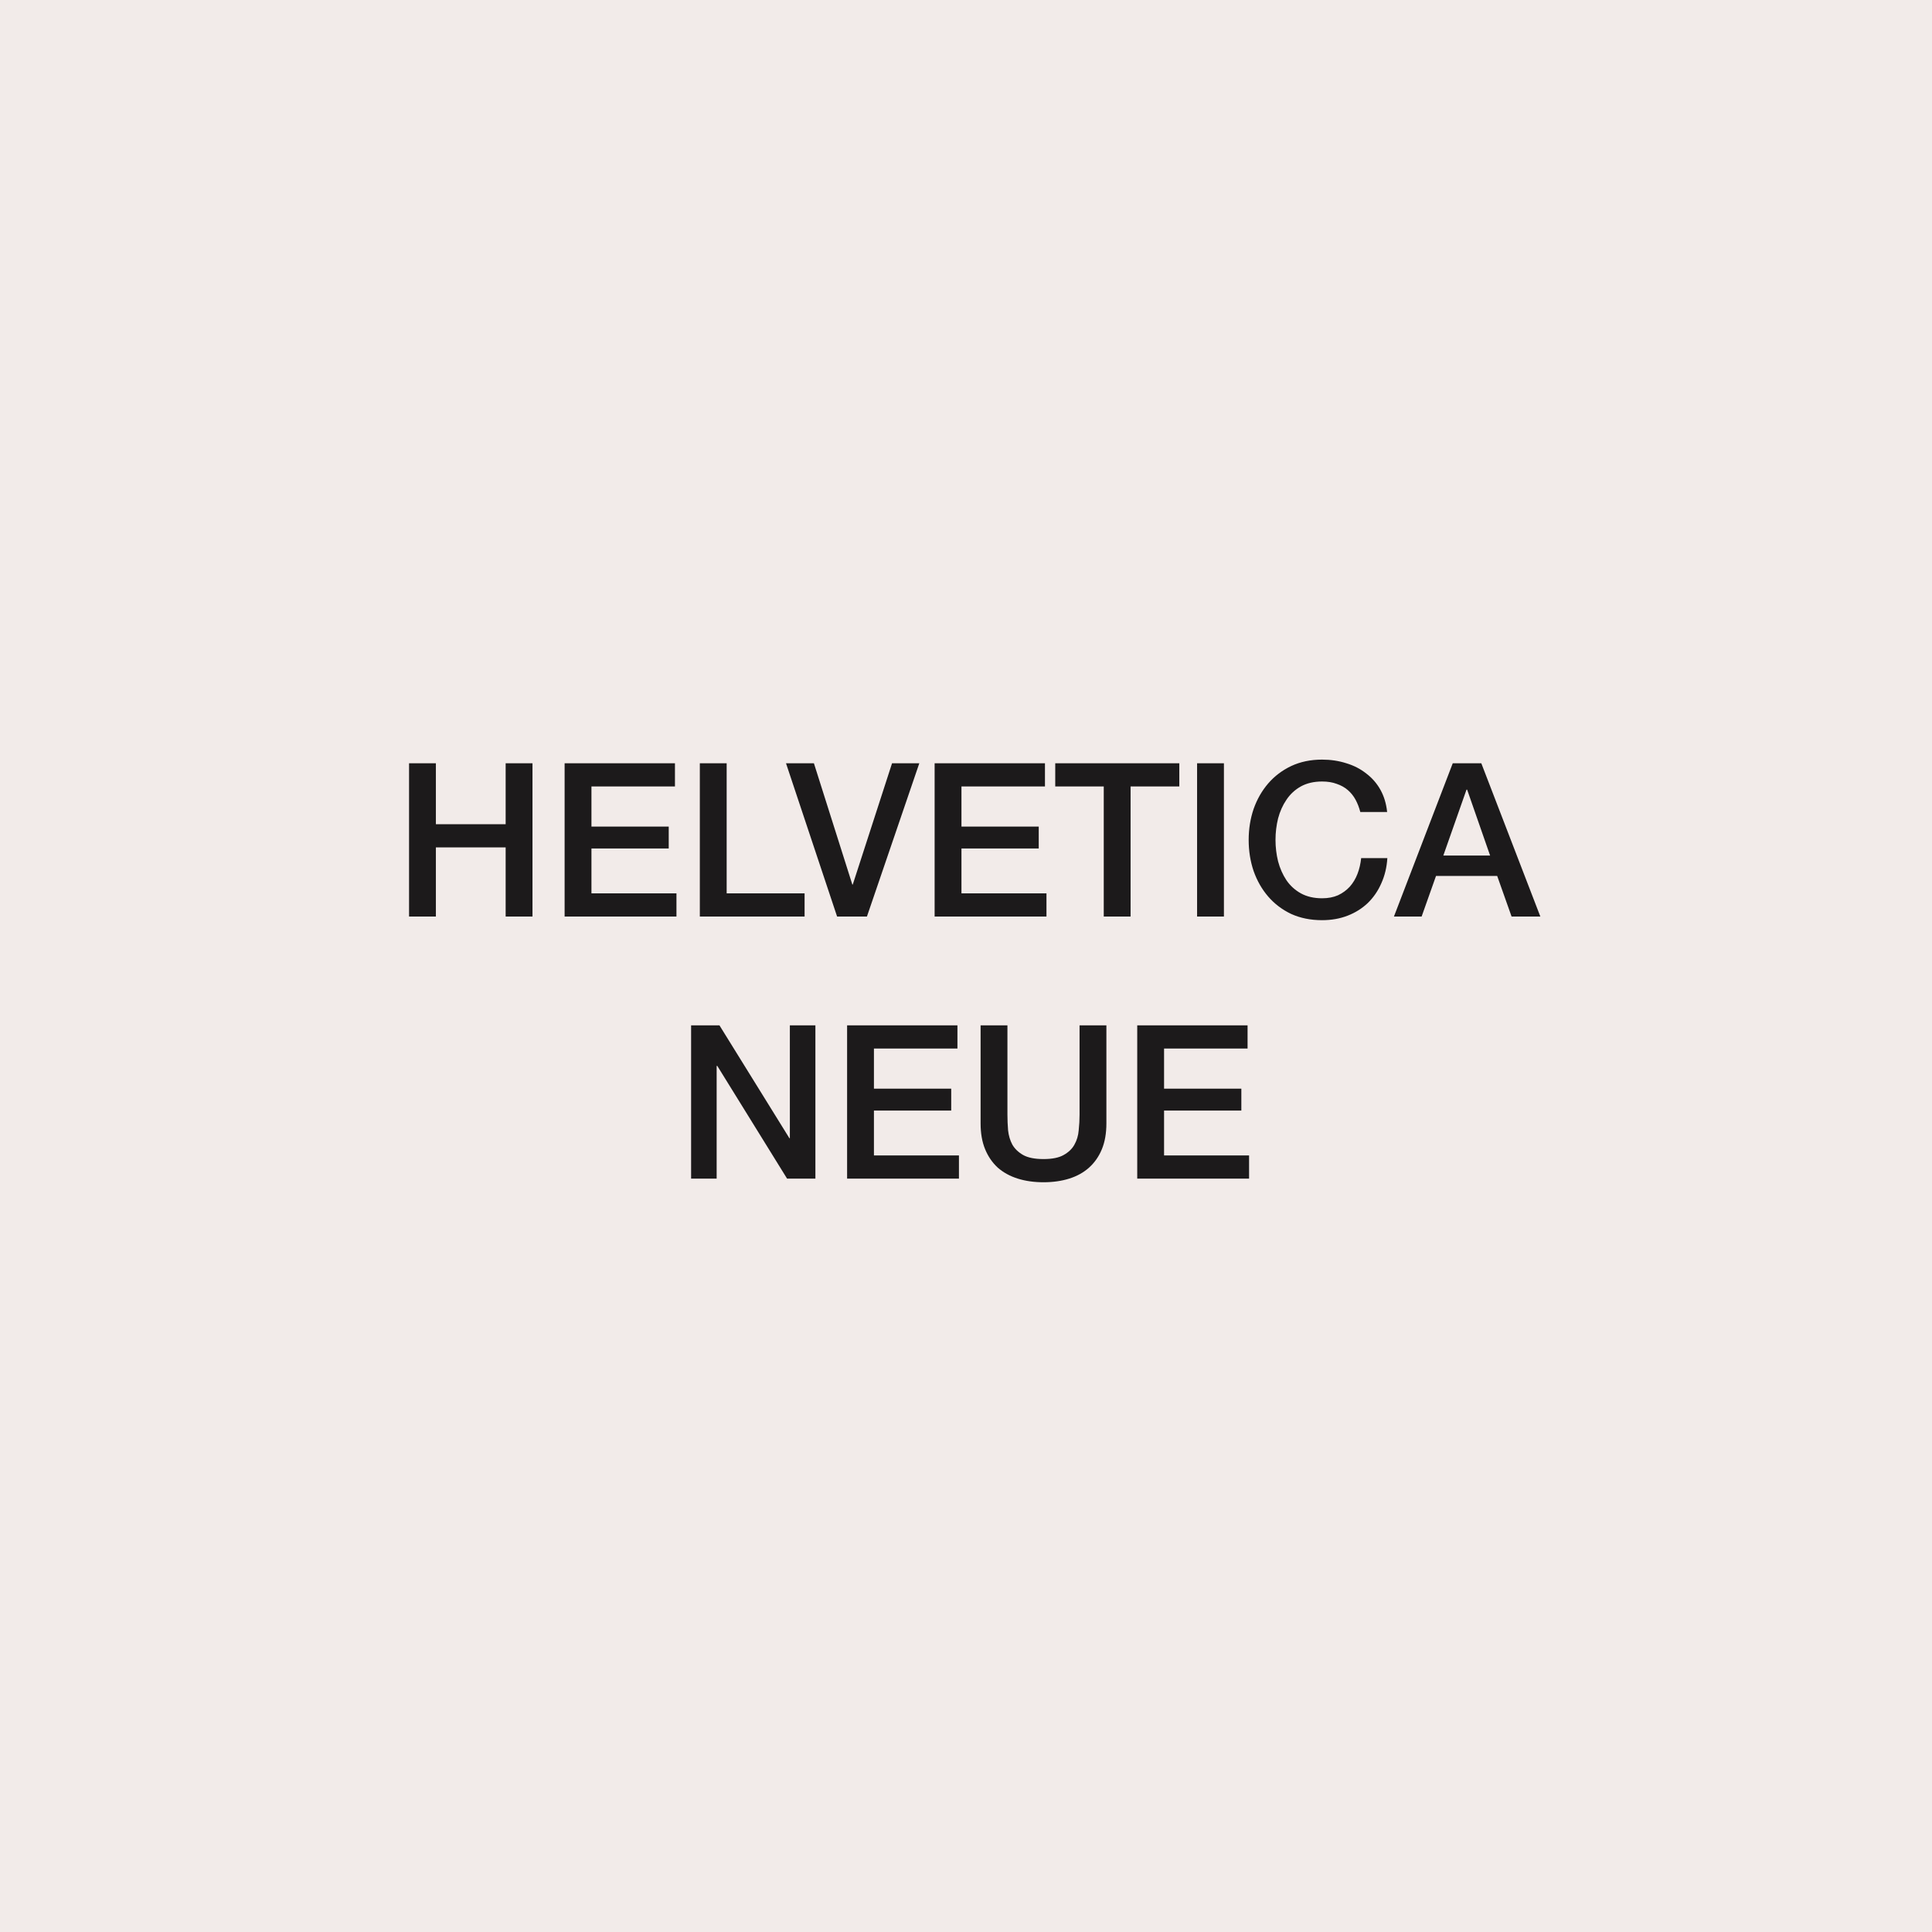
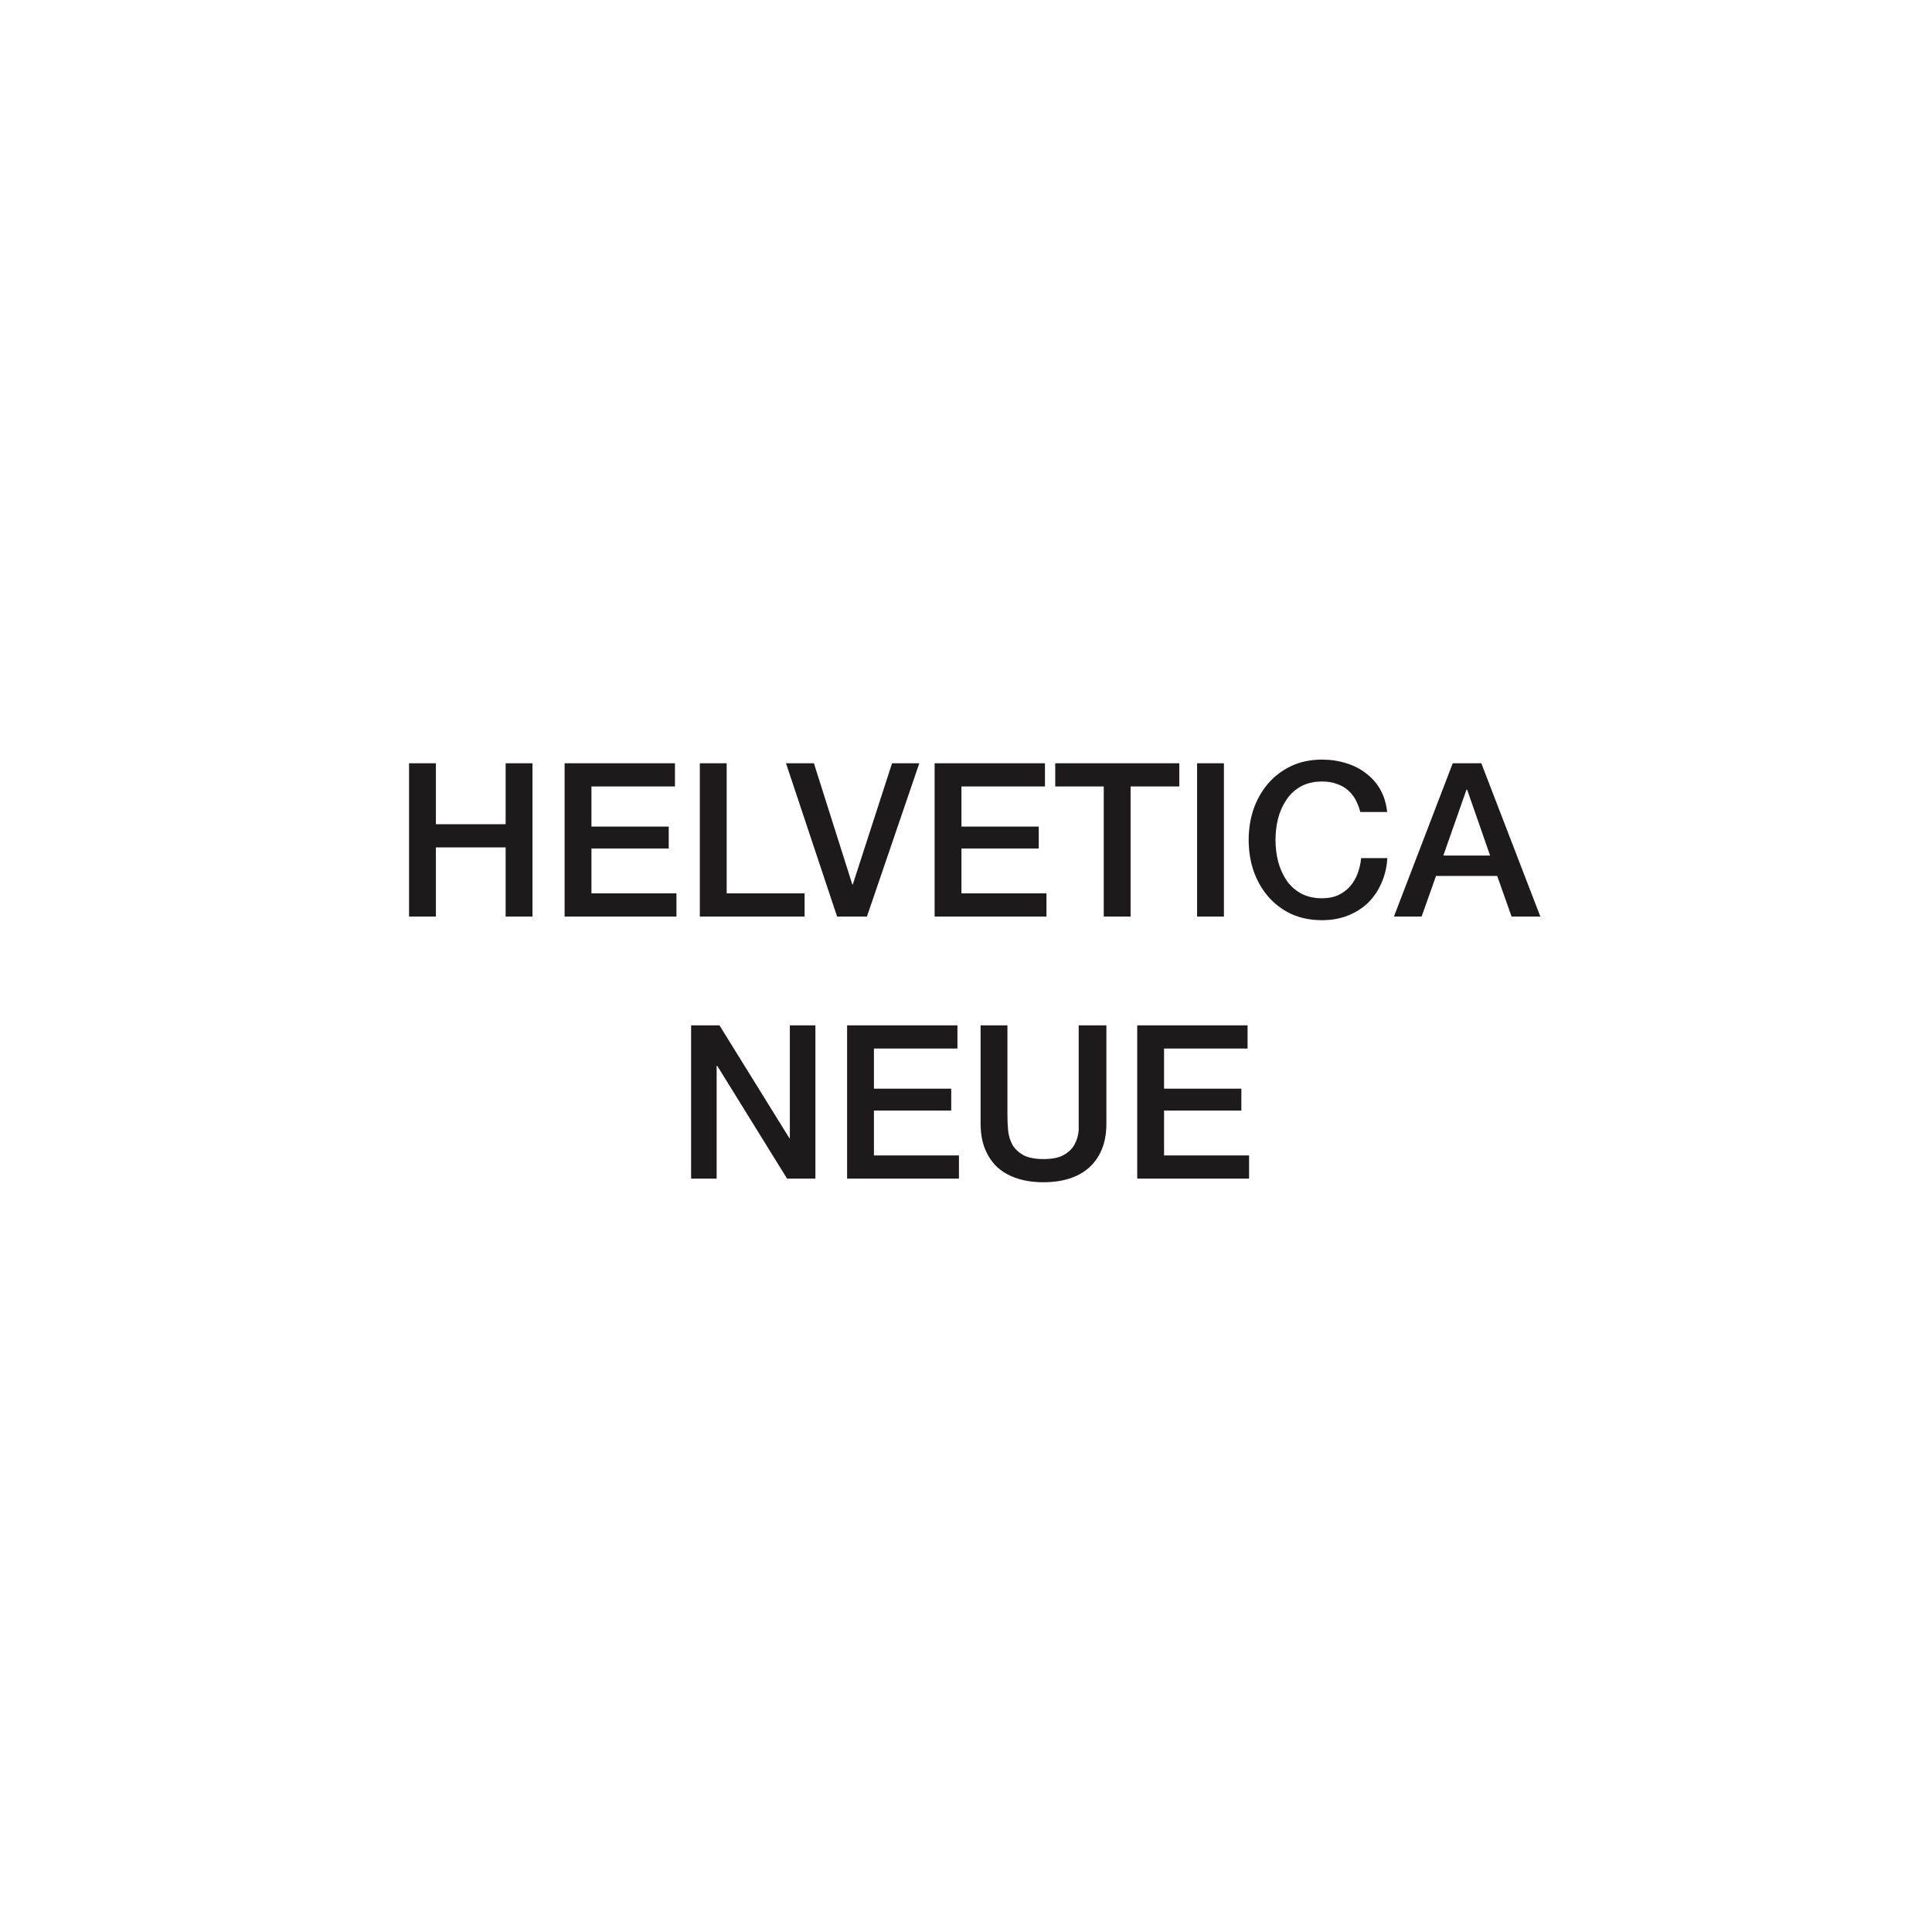
<svg xmlns="http://www.w3.org/2000/svg" width="2160" height="2160" viewBox="0 0 2160 2160" fill="none">
-   <rect width="2160" height="2160" fill="#F2EBE9" />
-   <path d="M457.325 853.331H487.325V921.491H565.325V853.331H595.325V1024.69H565.325V947.411H487.325V1024.69H457.325V853.331ZM631.248 853.331H754.608V879.251H661.248V924.131H747.648V948.611H661.248V998.771H756.288V1024.69H631.248V853.331ZM782.42 853.331H812.42V998.771H899.54V1024.69H782.42V853.331ZM878.761 853.331H909.961L952.921 988.931H953.401L997.321 853.331H1027.8L969.241 1024.69H935.881L878.761 853.331ZM1044.92 853.331H1168.28V879.251H1074.92V924.131H1161.32V948.611H1074.92V998.771H1169.96V1024.69H1044.92V853.331ZM1179.77 853.331H1318.49V879.251H1264.01V1024.69H1234.01V879.251H1179.77V853.331ZM1338.36 853.331H1368.36V1024.69H1338.36V853.331ZM1520.83 907.811C1519.55 902.851 1517.79 898.291 1515.55 894.131C1513.31 889.971 1510.43 886.371 1506.91 883.331C1503.39 880.291 1499.23 877.971 1494.43 876.371C1489.79 874.611 1484.35 873.731 1478.11 873.731C1468.99 873.731 1461.07 875.571 1454.35 879.251C1447.79 882.931 1442.43 887.891 1438.27 894.131C1434.11 900.211 1430.99 907.171 1428.91 915.011C1426.99 922.851 1426.03 930.851 1426.03 939.011C1426.03 947.171 1426.99 955.171 1428.91 963.011C1430.99 970.851 1434.11 977.891 1438.27 984.131C1442.43 990.211 1447.79 995.091 1454.35 998.771C1461.07 1002.45 1468.99 1004.29 1478.11 1004.29C1484.83 1004.29 1490.75 1003.17 1495.87 1000.93C1500.99 998.531 1505.39 995.331 1509.07 991.331C1512.75 987.171 1515.63 982.371 1517.71 976.931C1519.79 971.491 1521.15 965.651 1521.79 959.411H1551.07C1550.43 969.651 1548.19 979.011 1544.35 987.491C1540.67 995.971 1535.63 1003.33 1529.23 1009.57C1522.83 1015.65 1515.31 1020.37 1506.67 1023.73C1498.03 1027.09 1488.51 1028.77 1478.11 1028.77C1465.31 1028.77 1453.79 1026.45 1443.55 1021.81C1433.47 1017.01 1424.91 1010.53 1417.87 1002.37C1410.83 994.211 1405.39 984.691 1401.55 973.811C1397.87 962.931 1396.03 951.331 1396.03 939.011C1396.03 926.851 1397.87 915.331 1401.55 904.451C1405.39 893.571 1410.83 884.051 1417.87 875.891C1424.91 867.731 1433.47 861.251 1443.55 856.451C1453.79 851.651 1465.31 849.251 1478.11 849.251C1487.71 849.251 1496.75 850.611 1505.23 853.331C1513.71 855.891 1521.15 859.731 1527.55 864.851C1534.11 869.811 1539.39 875.891 1543.39 883.091C1547.39 890.291 1549.87 898.531 1550.83 907.811H1520.83ZM1624.2 853.331H1656.12L1722.12 1024.69H1689.96L1673.88 979.331H1605.48L1589.4 1024.69H1558.44L1624.2 853.331ZM1613.64 956.531H1665.96L1640.28 882.851H1639.56L1613.64 956.531ZM772.665 1146.33H804.345L882.585 1272.57H883.065V1146.33H911.625V1317.69H879.945L801.945 1191.69H801.225V1317.69H772.665V1146.33ZM947.068 1146.33H1070.43V1172.25H977.068V1217.13H1063.47V1241.61H977.068V1291.77H1072.11V1317.69H947.068V1146.33ZM1096.32 1146.33H1126.32V1246.17C1126.32 1251.93 1126.56 1257.77 1127.04 1263.69C1127.68 1269.61 1129.28 1274.97 1131.84 1279.77C1134.56 1284.41 1138.56 1288.25 1143.84 1291.29C1149.28 1294.33 1156.88 1295.85 1166.64 1295.85C1176.4 1295.85 1183.92 1294.33 1189.2 1291.29C1194.64 1288.25 1198.64 1284.41 1201.2 1279.77C1203.92 1274.97 1205.52 1269.61 1206 1263.69C1206.64 1257.77 1206.96 1251.93 1206.96 1246.17V1146.33H1236.96V1256.01C1236.96 1267.05 1235.28 1276.65 1231.92 1284.81C1228.56 1292.97 1223.76 1299.85 1217.52 1305.45C1211.44 1310.89 1204.08 1314.97 1195.44 1317.69C1186.8 1320.41 1177.2 1321.77 1166.64 1321.77C1156.08 1321.77 1146.48 1320.41 1137.84 1317.69C1129.2 1314.97 1121.76 1310.89 1115.52 1305.45C1109.44 1299.85 1104.72 1292.97 1101.36 1284.81C1098 1276.65 1096.32 1267.05 1096.32 1256.01V1146.33ZM1271.44 1146.33H1394.8V1172.25H1301.44V1217.13H1387.84V1241.61H1301.44V1291.77H1396.48V1317.69H1271.44V1146.33Z" fill="#1C1A1B" />
+   <path d="M457.325 853.331H487.325V921.491H565.325V853.331H595.325V1024.69H565.325V947.411H487.325V1024.69H457.325V853.331ZM631.248 853.331H754.608V879.251H661.248V924.131H747.648V948.611H661.248V998.771H756.288V1024.69H631.248V853.331ZM782.42 853.331H812.42V998.771H899.54V1024.69H782.42V853.331ZM878.761 853.331H909.961L952.921 988.931H953.401L997.321 853.331H1027.8L969.241 1024.69H935.881L878.761 853.331ZM1044.92 853.331H1168.28V879.251H1074.92V924.131H1161.32V948.611H1074.92V998.771H1169.96V1024.69H1044.92V853.331ZM1179.77 853.331H1318.49V879.251H1264.01V1024.69H1234.01V879.251H1179.77V853.331ZM1338.36 853.331H1368.36V1024.69H1338.36V853.331ZM1520.83 907.811C1519.55 902.851 1517.79 898.291 1515.55 894.131C1513.31 889.971 1510.43 886.371 1506.91 883.331C1503.39 880.291 1499.23 877.971 1494.43 876.371C1489.79 874.611 1484.35 873.731 1478.11 873.731C1468.99 873.731 1461.07 875.571 1454.35 879.251C1447.79 882.931 1442.43 887.891 1438.27 894.131C1434.11 900.211 1430.99 907.171 1428.91 915.011C1426.99 922.851 1426.03 930.851 1426.03 939.011C1426.03 947.171 1426.99 955.171 1428.91 963.011C1430.99 970.851 1434.11 977.891 1438.27 984.131C1442.43 990.211 1447.79 995.091 1454.35 998.771C1461.07 1002.45 1468.99 1004.29 1478.11 1004.29C1484.83 1004.29 1490.75 1003.17 1495.87 1000.93C1500.99 998.531 1505.39 995.331 1509.07 991.331C1512.75 987.171 1515.63 982.371 1517.71 976.931C1519.79 971.491 1521.15 965.651 1521.79 959.411H1551.07C1550.43 969.651 1548.19 979.011 1544.35 987.491C1540.67 995.971 1535.63 1003.33 1529.23 1009.57C1522.83 1015.65 1515.31 1020.37 1506.67 1023.73C1498.03 1027.09 1488.51 1028.77 1478.11 1028.77C1465.31 1028.77 1453.79 1026.45 1443.55 1021.81C1433.47 1017.01 1424.91 1010.53 1417.87 1002.37C1410.83 994.211 1405.39 984.691 1401.55 973.811C1397.87 962.931 1396.03 951.331 1396.03 939.011C1396.03 926.851 1397.87 915.331 1401.55 904.451C1405.39 893.571 1410.83 884.051 1417.87 875.891C1424.91 867.731 1433.47 861.251 1443.55 856.451C1453.79 851.651 1465.31 849.251 1478.11 849.251C1487.71 849.251 1496.75 850.611 1505.23 853.331C1513.71 855.891 1521.15 859.731 1527.55 864.851C1534.11 869.811 1539.39 875.891 1543.39 883.091C1547.39 890.291 1549.87 898.531 1550.83 907.811H1520.83ZM1624.2 853.331H1656.12L1722.12 1024.69H1689.96L1673.88 979.331H1605.48L1589.4 1024.69H1558.44L1624.2 853.331ZM1613.64 956.531H1665.96L1640.28 882.851H1639.56L1613.64 956.531ZM772.665 1146.33H804.345L882.585 1272.57H883.065V1146.33H911.625V1317.69H879.945L801.945 1191.69H801.225V1317.69H772.665V1146.33ZM947.068 1146.33H1070.43V1172.25H977.068V1217.13H1063.47V1241.61H977.068V1291.77H1072.11V1317.69H947.068V1146.33ZM1096.32 1146.33H1126.32V1246.17C1126.32 1251.93 1126.56 1257.77 1127.04 1263.69C1127.68 1269.61 1129.28 1274.97 1131.84 1279.77C1134.56 1284.41 1138.56 1288.25 1143.84 1291.29C1149.28 1294.33 1156.88 1295.85 1166.64 1295.85C1176.4 1295.85 1183.92 1294.33 1189.2 1291.29C1194.64 1288.25 1198.64 1284.41 1201.2 1279.77C1203.92 1274.97 1205.52 1269.61 1206 1263.69V1146.33H1236.96V1256.01C1236.96 1267.05 1235.28 1276.65 1231.92 1284.81C1228.56 1292.97 1223.76 1299.85 1217.52 1305.45C1211.44 1310.89 1204.08 1314.97 1195.44 1317.69C1186.8 1320.41 1177.2 1321.77 1166.64 1321.77C1156.08 1321.77 1146.48 1320.41 1137.84 1317.69C1129.2 1314.97 1121.76 1310.89 1115.52 1305.45C1109.44 1299.85 1104.72 1292.97 1101.36 1284.81C1098 1276.65 1096.32 1267.05 1096.32 1256.01V1146.33ZM1271.44 1146.33H1394.8V1172.25H1301.44V1217.13H1387.84V1241.61H1301.44V1291.77H1396.48V1317.69H1271.44V1146.33Z" fill="#1C1A1B" />
</svg>